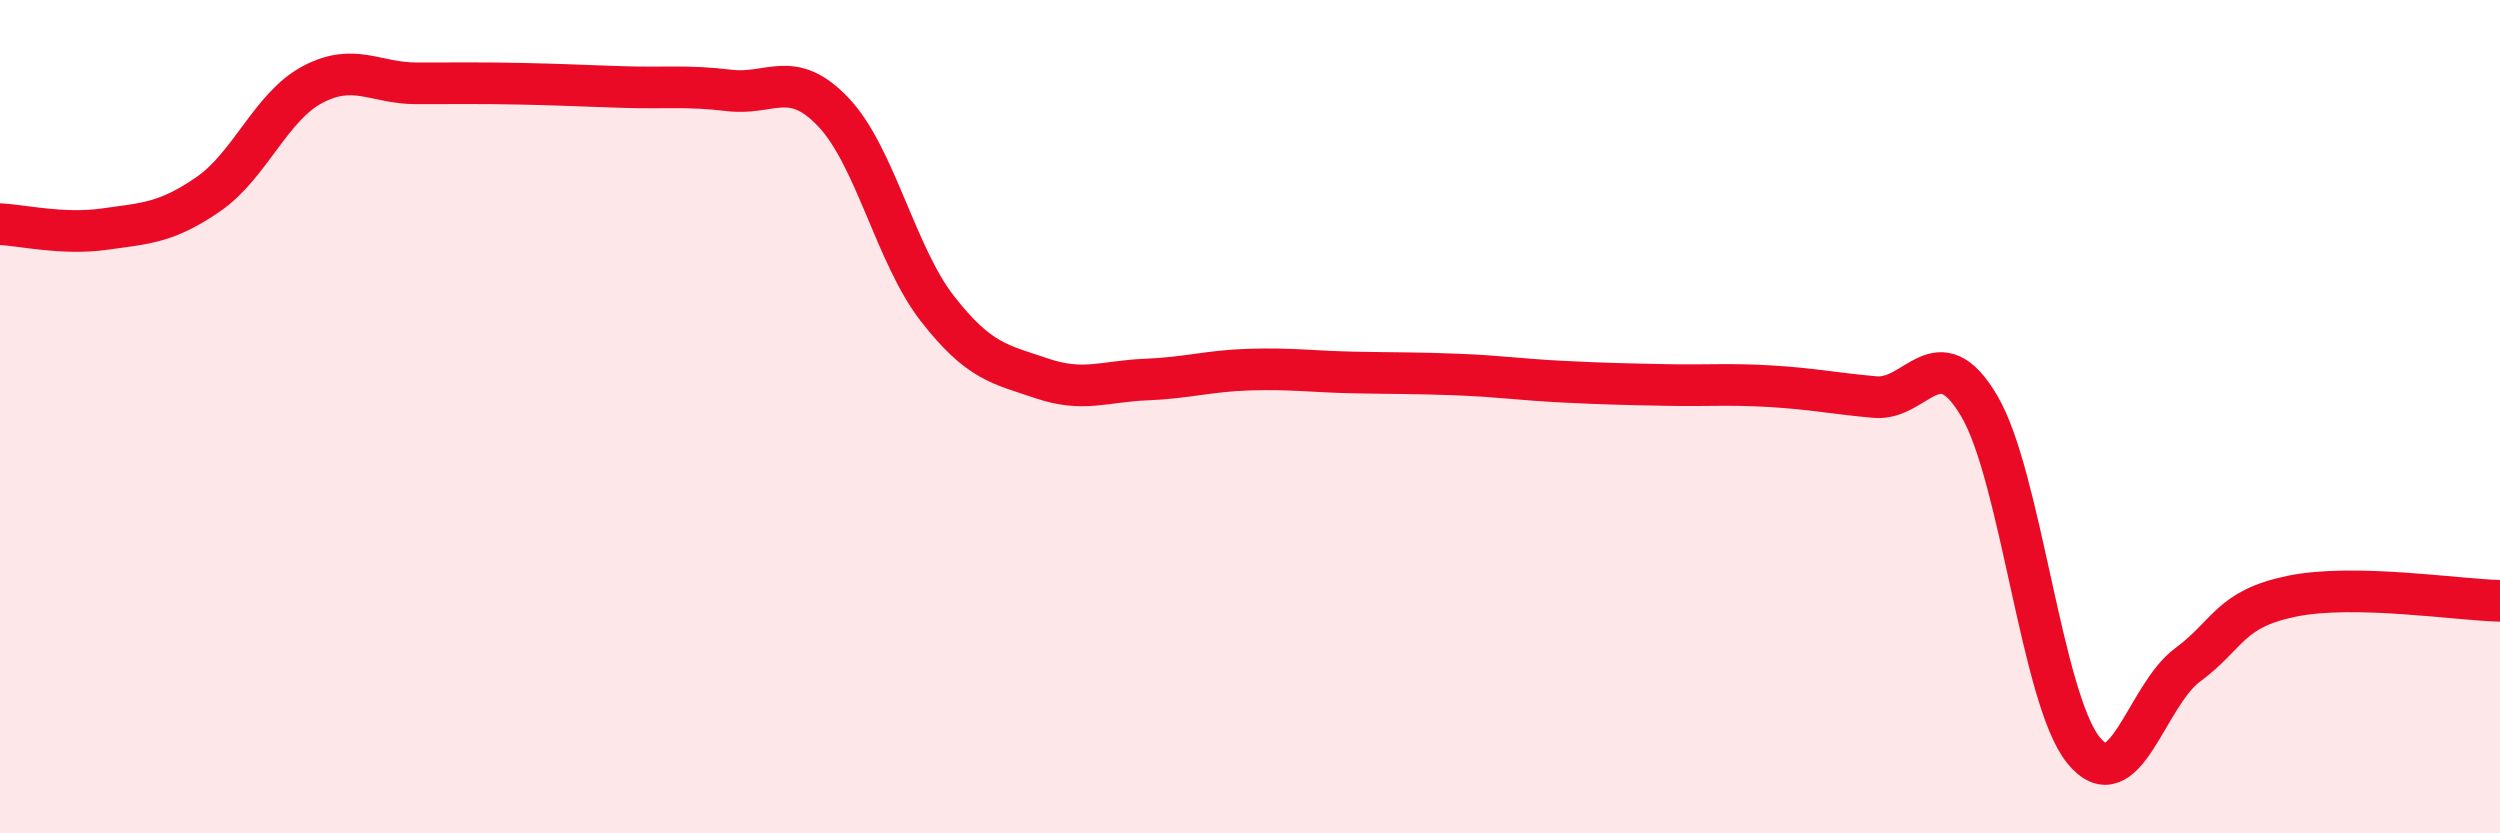
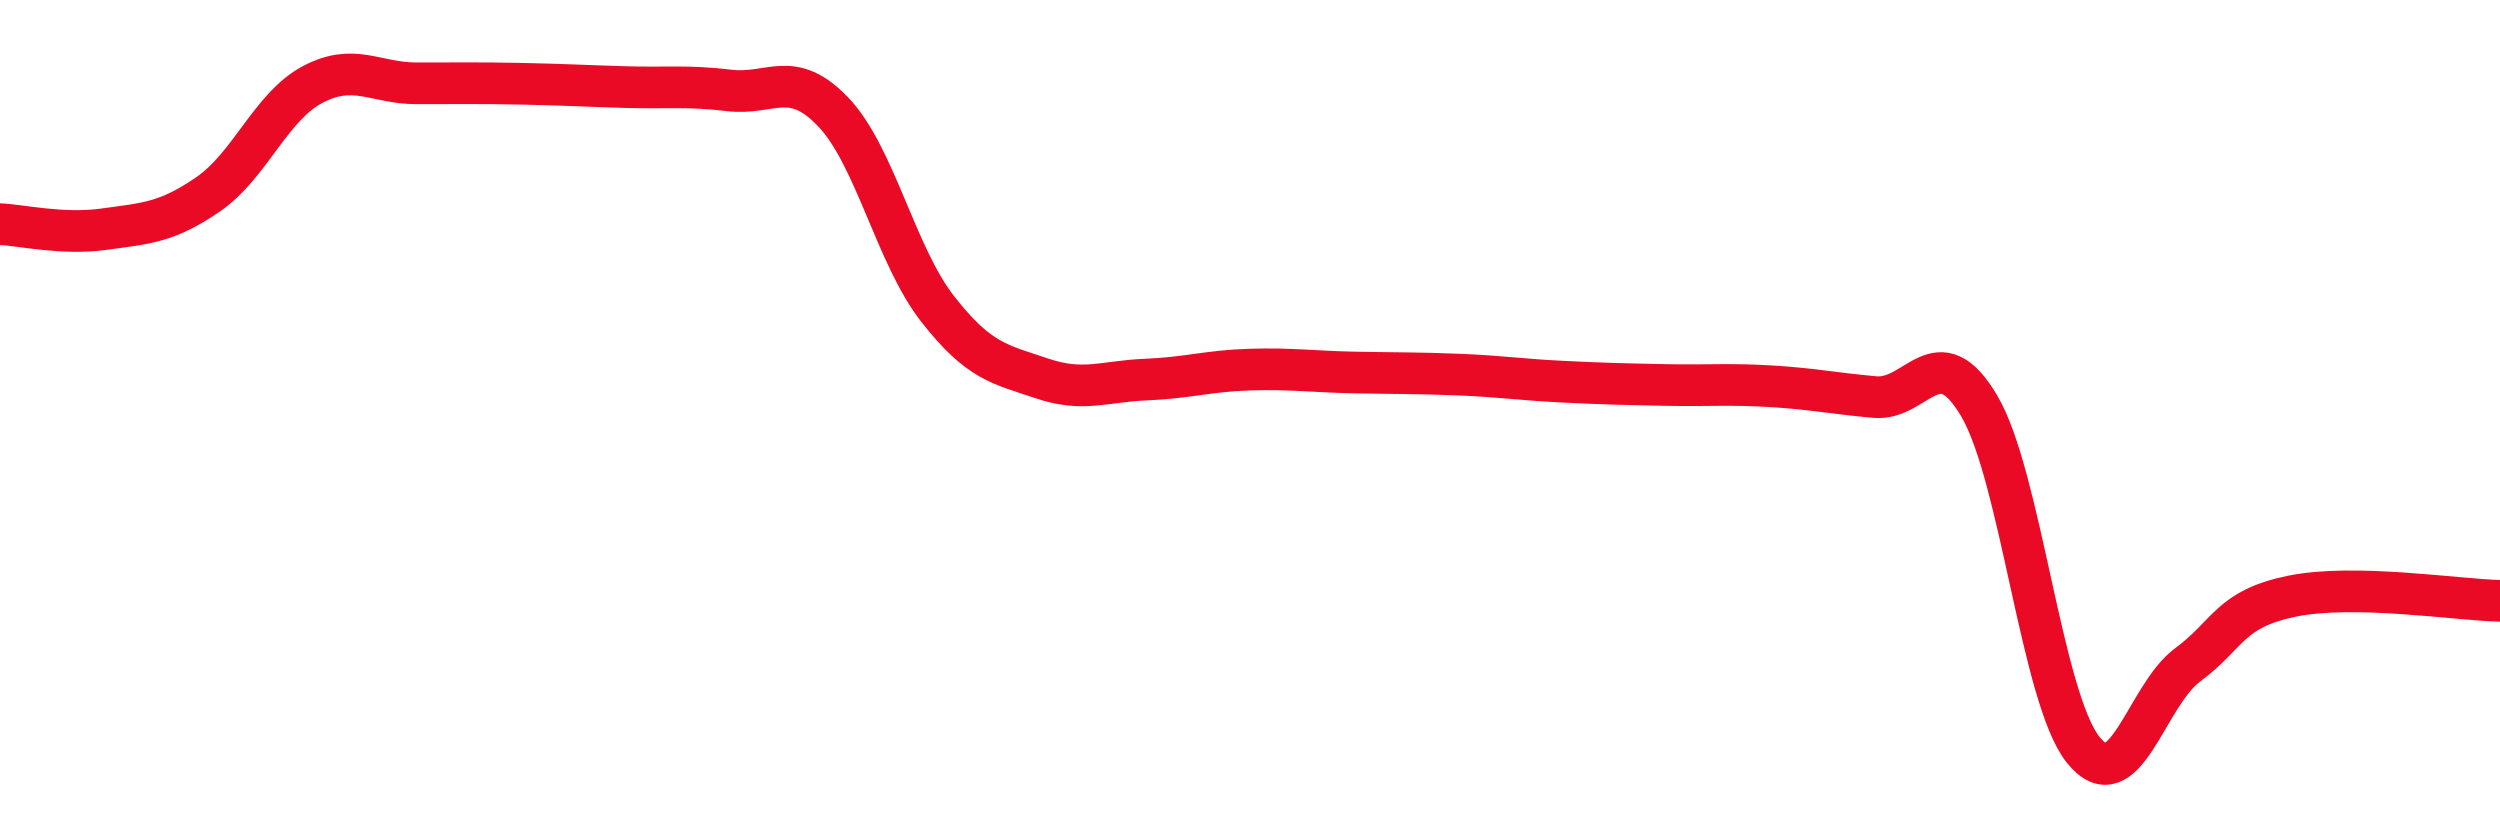
<svg xmlns="http://www.w3.org/2000/svg" width="60" height="20" viewBox="0 0 60 20">
-   <path d="M 0,5.38 C 0.5,5.4 1.5,5.64 2.5,5.5 C 3.5,5.36 4,5.35 5,4.66 C 6,3.97 6.5,2.56 7.5,2.03 C 8.5,1.5 9,2 10,2 C 11,2 11.5,1.99 12.5,2.01 C 13.5,2.03 14,2.06 15,2.09 C 16,2.12 16.5,2.05 17.5,2.17 C 18.5,2.29 19,1.64 20,2.69 C 21,3.74 21.5,6.13 22.5,7.41 C 23.5,8.69 24,8.74 25,9.08 C 26,9.42 26.5,9.15 27.5,9.11 C 28.5,9.07 29,8.9 30,8.87 C 31,8.84 31.5,8.92 32.5,8.94 C 33.5,8.96 34,8.95 35,8.99 C 36,9.03 36.5,9.11 37.5,9.16 C 38.5,9.21 39,9.22 40,9.24 C 41,9.26 41.5,9.21 42.5,9.27 C 43.5,9.33 44,9.44 45,9.53 C 46,9.62 46.5,8.05 47.5,9.74 C 48.5,11.43 49,16.76 50,18 C 51,19.24 51.5,16.7 52.5,15.96 C 53.5,15.22 53.5,14.62 55,14.31 C 56.5,14 59,14.4 60,14.42L60 20L0 20Z" fill="#EB0A25" opacity="0.1" stroke-linecap="round" stroke-linejoin="round" />
  <path d="M 0,5.38 C 0.5,5.4 1.5,5.64 2.5,5.5 C 3.5,5.36 4,5.35 5,4.66 C 6,3.97 6.5,2.56 7.5,2.03 C 8.5,1.5 9,2 10,2 C 11,2 11.5,1.99 12.5,2.01 C 13.5,2.03 14,2.06 15,2.09 C 16,2.12 16.5,2.05 17.5,2.17 C 18.5,2.29 19,1.64 20,2.69 C 21,3.74 21.5,6.13 22.5,7.41 C 23.5,8.69 24,8.74 25,9.08 C 26,9.42 26.5,9.15 27.5,9.11 C 28.5,9.07 29,8.9 30,8.87 C 31,8.84 31.5,8.92 32.5,8.94 C 33.5,8.96 34,8.95 35,8.99 C 36,9.03 36.5,9.11 37.5,9.16 C 38.5,9.21 39,9.22 40,9.24 C 41,9.26 41.5,9.21 42.5,9.27 C 43.5,9.33 44,9.44 45,9.53 C 46,9.62 46.5,8.05 47.5,9.74 C 48.5,11.43 49,16.76 50,18 C 51,19.24 51.5,16.7 52.5,15.96 C 53.5,15.22 53.5,14.62 55,14.31 C 56.5,14 59,14.4 60,14.42" stroke="#EB0A25" stroke-width="1" fill="none" stroke-linecap="round" stroke-linejoin="round" />
</svg>